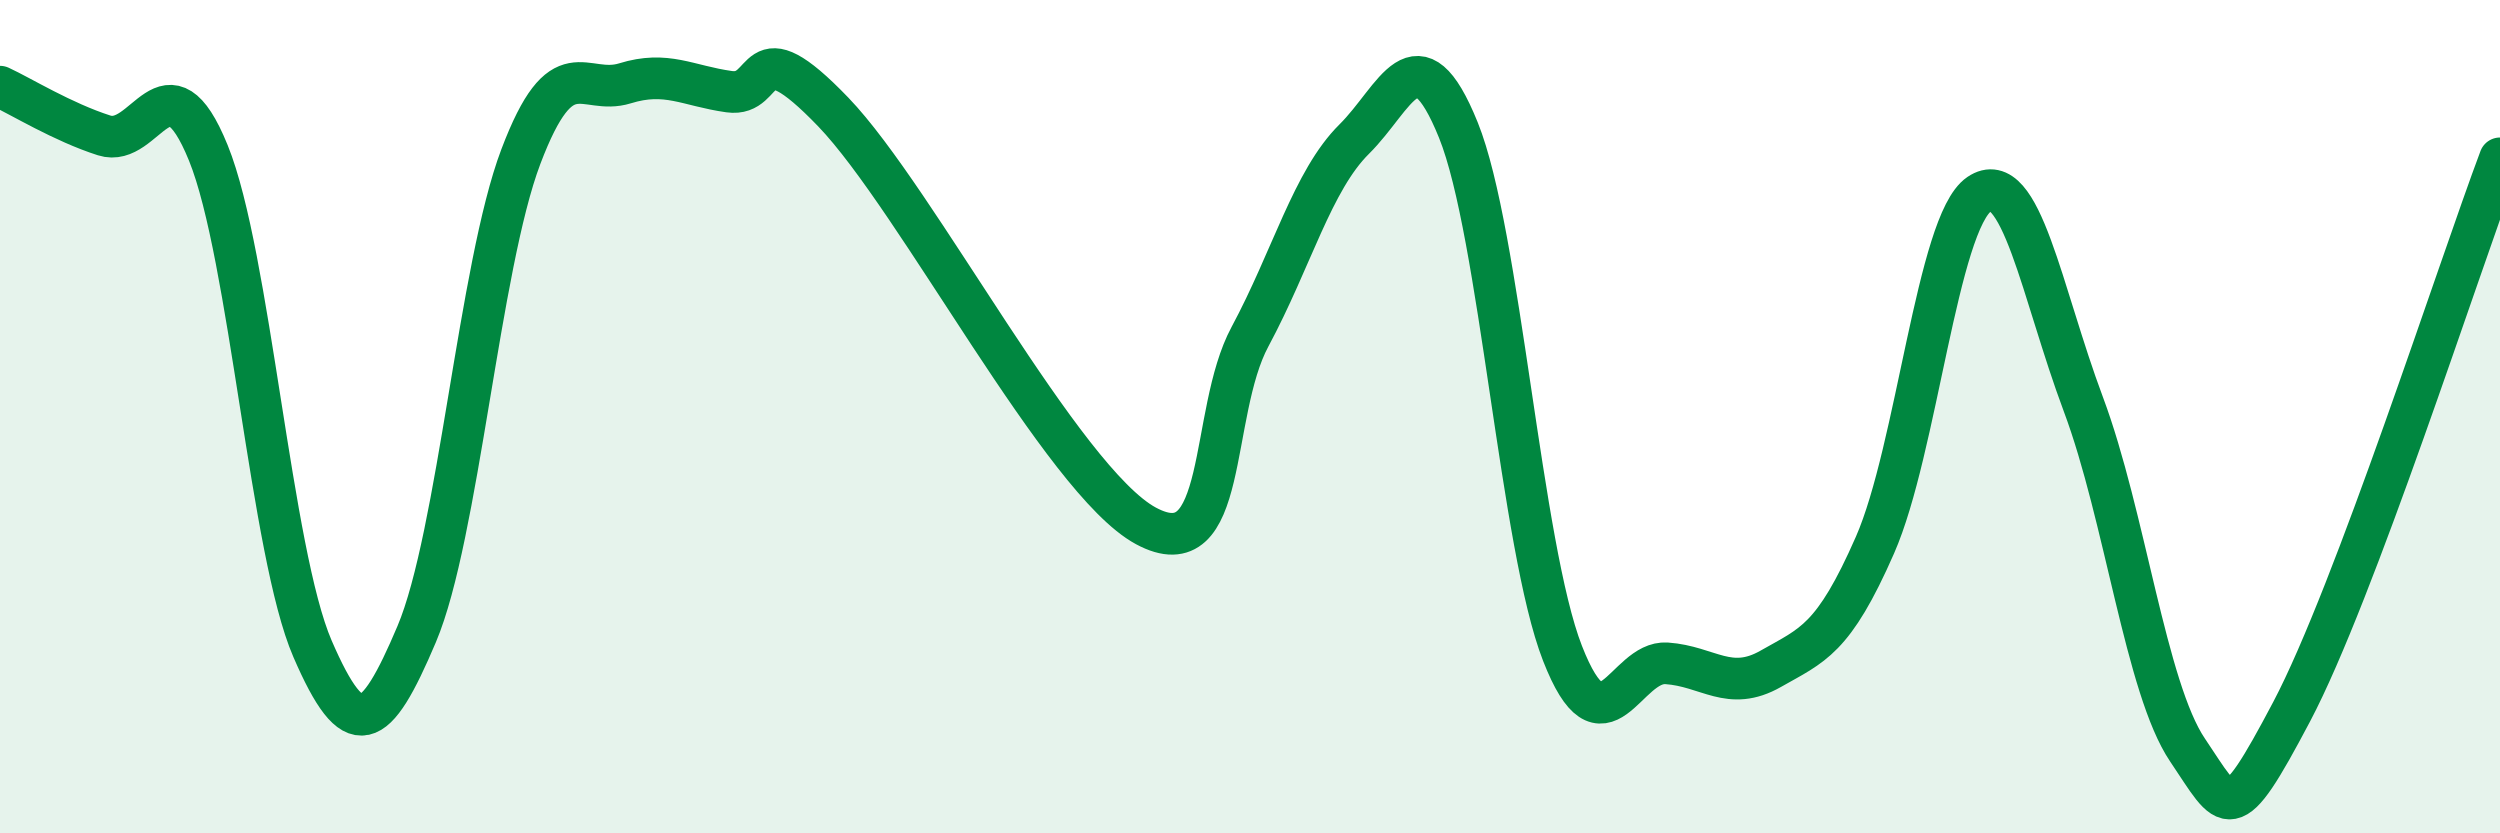
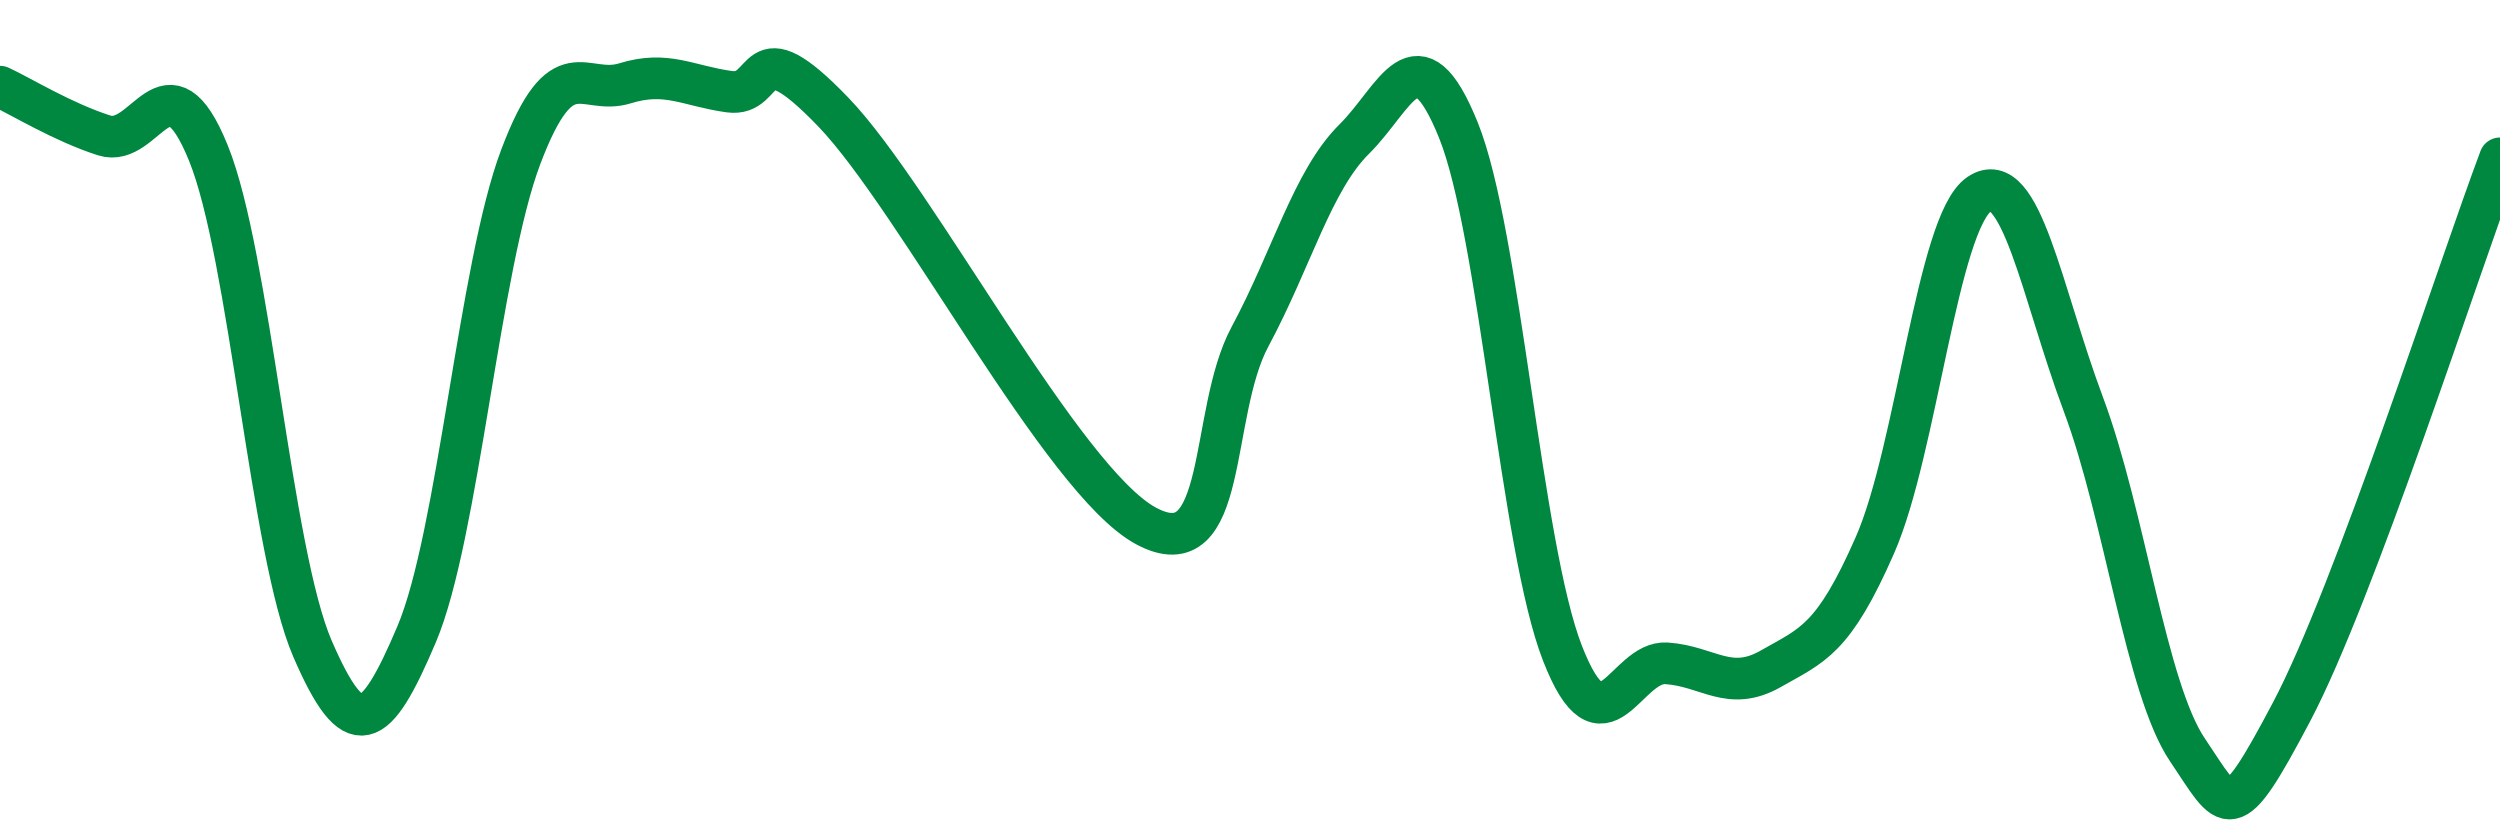
<svg xmlns="http://www.w3.org/2000/svg" width="60" height="20" viewBox="0 0 60 20">
-   <path d="M 0,2.08 C 0.5,2.31 1.5,2.93 2.5,3.25 C 3.5,3.57 4,1.21 5,3.67 C 6,6.13 6.5,13.26 7.5,15.57 C 8.5,17.88 9,17.58 10,15.22 C 11,12.86 11.5,6.4 12.5,3.76 C 13.5,1.12 14,2.31 15,2 C 16,1.69 16.5,2.06 17.5,2.2 C 18.5,2.34 18,0.61 20,2.69 C 22,4.77 25.5,11.54 27.5,12.62 C 29.5,13.7 29,9.94 30,8.08 C 31,6.22 31.5,4.33 32.5,3.34 C 33.5,2.35 34,0.65 35,3.12 C 36,5.59 36.5,13.12 37.5,15.68 C 38.5,18.24 39,15.85 40,15.92 C 41,15.99 41.5,16.62 42.5,16.05 C 43.5,15.48 44,15.36 45,13.08 C 46,10.8 46.5,5.34 47.5,4.66 C 48.5,3.98 49,7.03 50,9.7 C 51,12.37 51.5,16.52 52.5,18 C 53.5,19.48 53.5,19.92 55,17.08 C 56.5,14.24 59,6.46 60,3.8L60 20L0 20Z" fill="#008740" opacity="0.1" stroke-linecap="round" stroke-linejoin="round" />
  <path d="M 0,2.08 C 0.5,2.31 1.5,2.93 2.5,3.25 C 3.5,3.57 4,1.21 5,3.67 C 6,6.13 6.5,13.26 7.5,15.57 C 8.5,17.88 9,17.58 10,15.22 C 11,12.86 11.5,6.4 12.5,3.76 C 13.5,1.12 14,2.31 15,2 C 16,1.69 16.5,2.06 17.5,2.2 C 18.5,2.34 18,0.61 20,2.69 C 22,4.77 25.5,11.54 27.5,12.62 C 29.5,13.7 29,9.94 30,8.08 C 31,6.22 31.5,4.33 32.5,3.34 C 33.5,2.35 34,0.65 35,3.12 C 36,5.59 36.5,13.12 37.5,15.68 C 38.5,18.24 39,15.85 40,15.92 C 41,15.99 41.5,16.62 42.5,16.05 C 43.5,15.48 44,15.36 45,13.08 C 46,10.8 46.5,5.34 47.5,4.66 C 48.5,3.98 49,7.03 50,9.7 C 51,12.37 51.5,16.52 52.5,18 C 53.5,19.48 53.5,19.92 55,17.08 C 56.5,14.24 59,6.46 60,3.8" stroke="#008740" stroke-width="1" fill="none" stroke-linecap="round" stroke-linejoin="round" />
</svg>